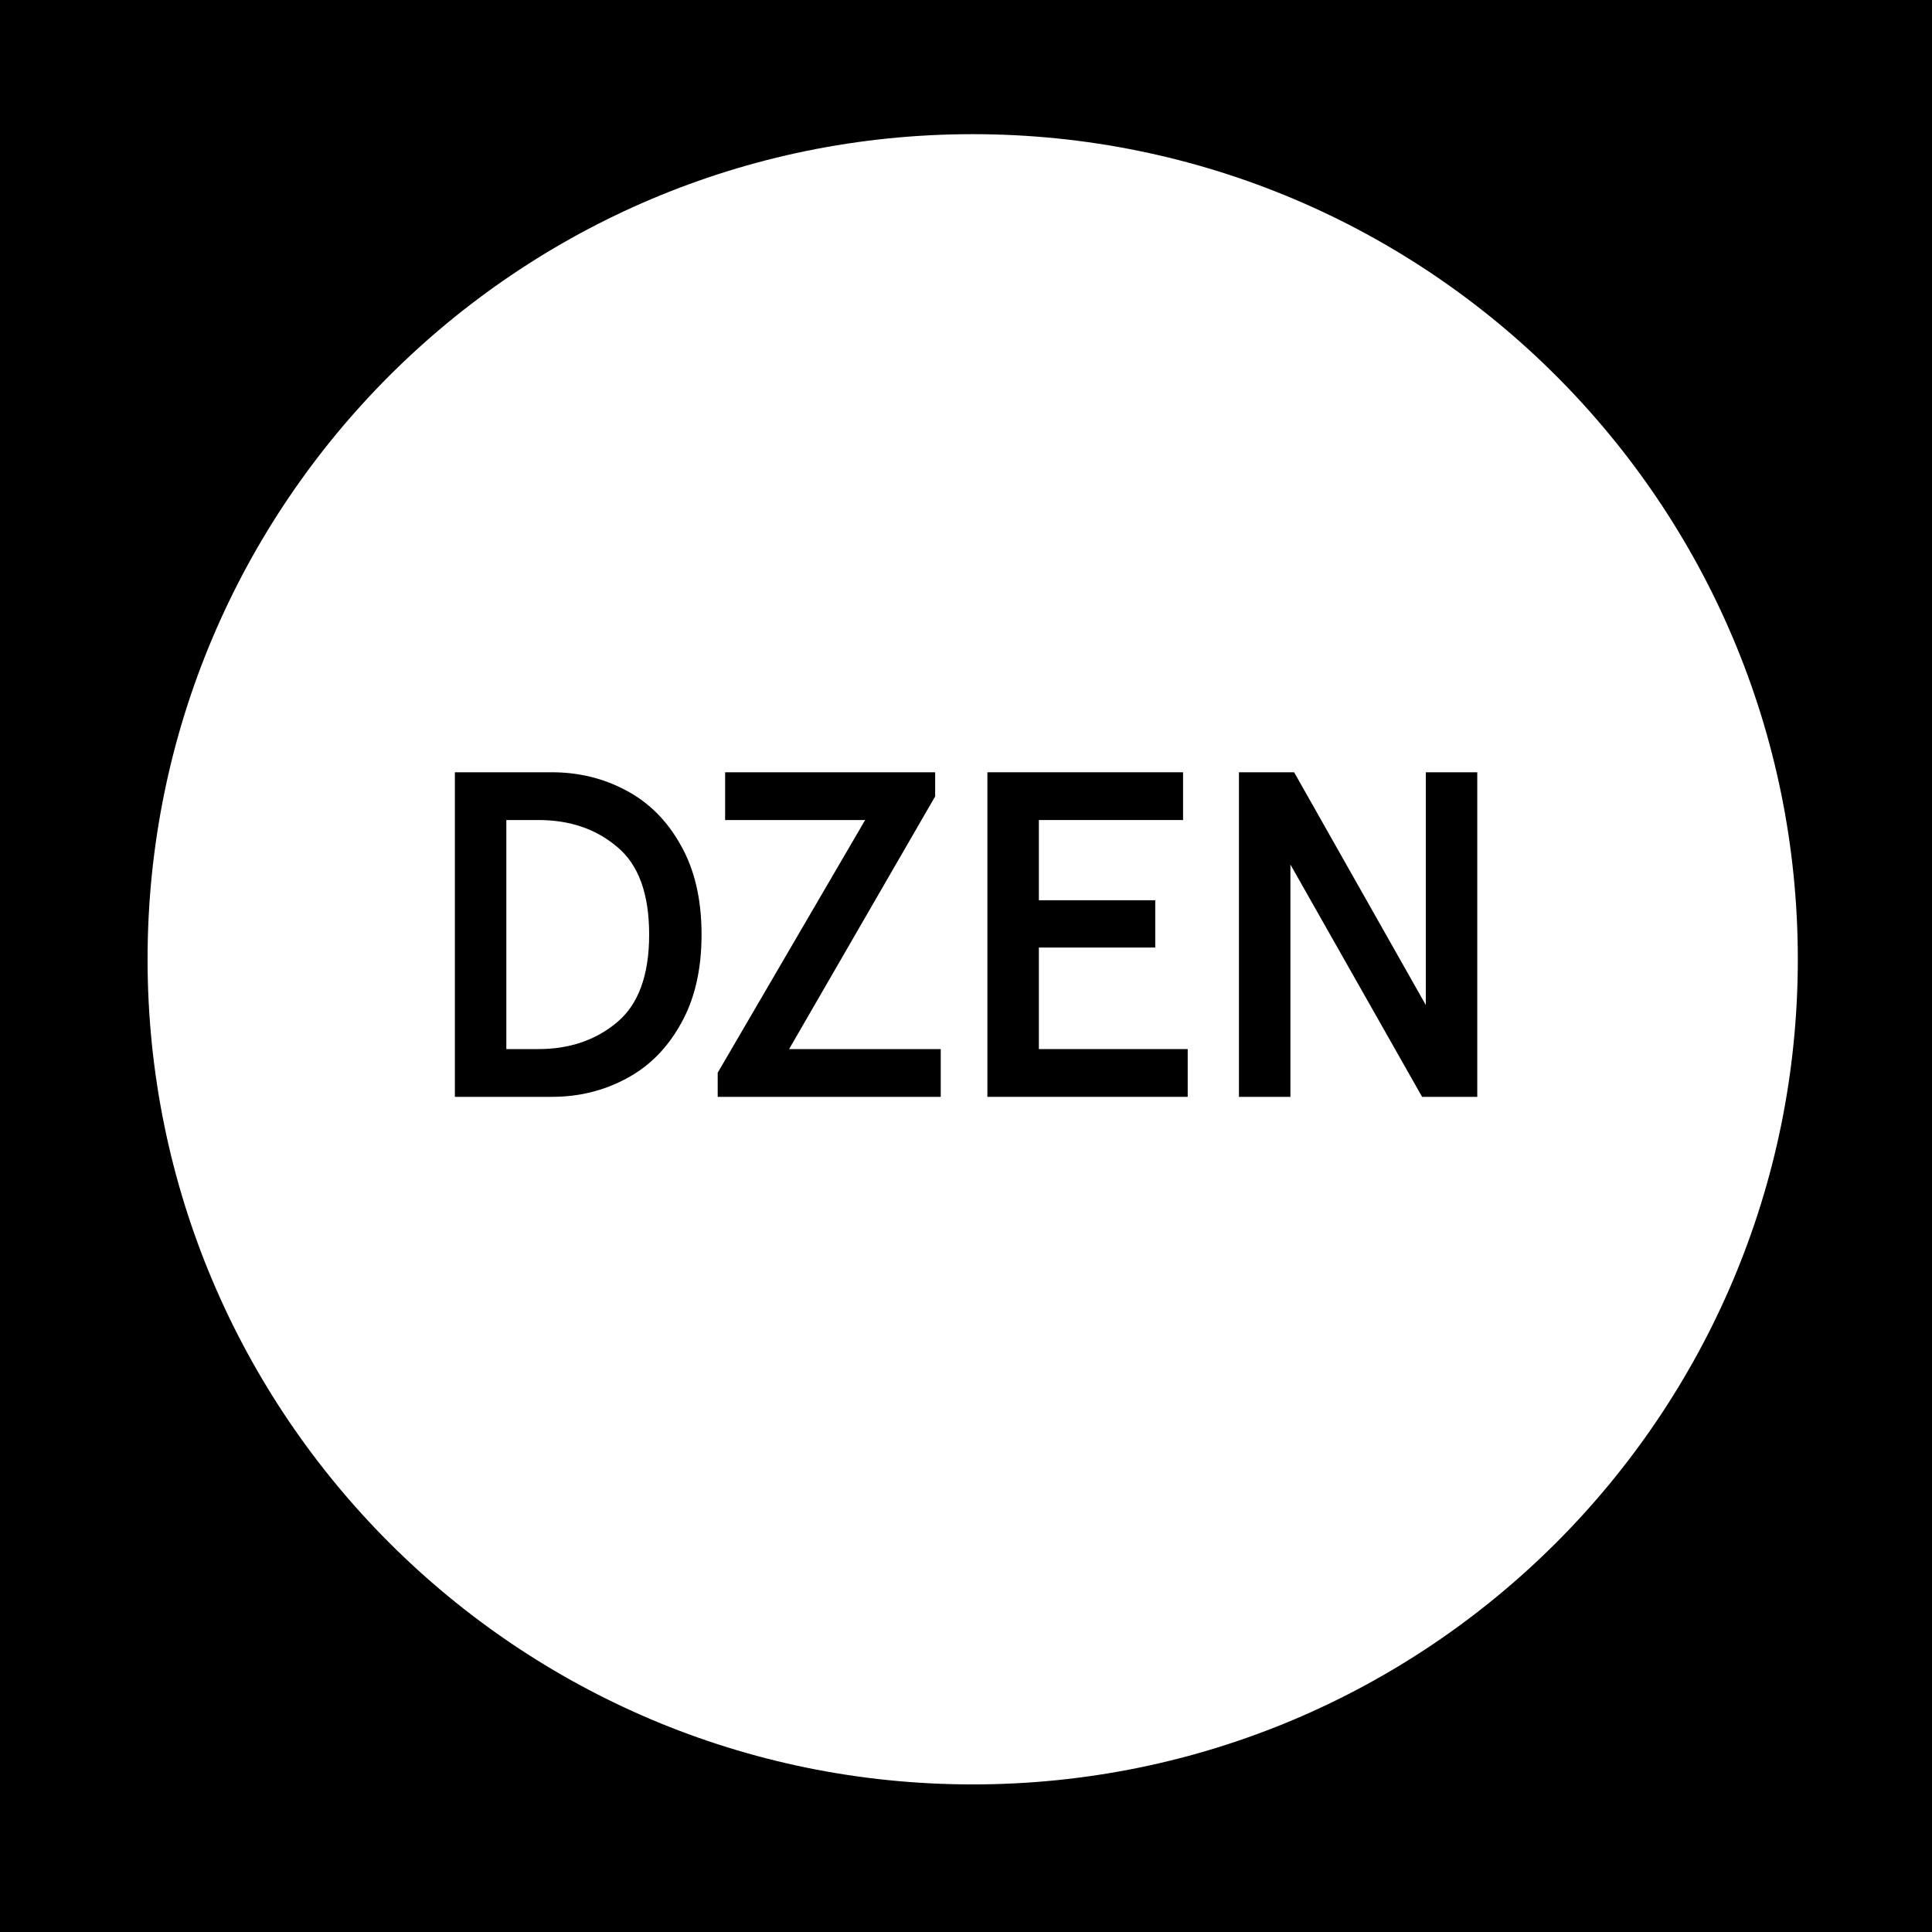
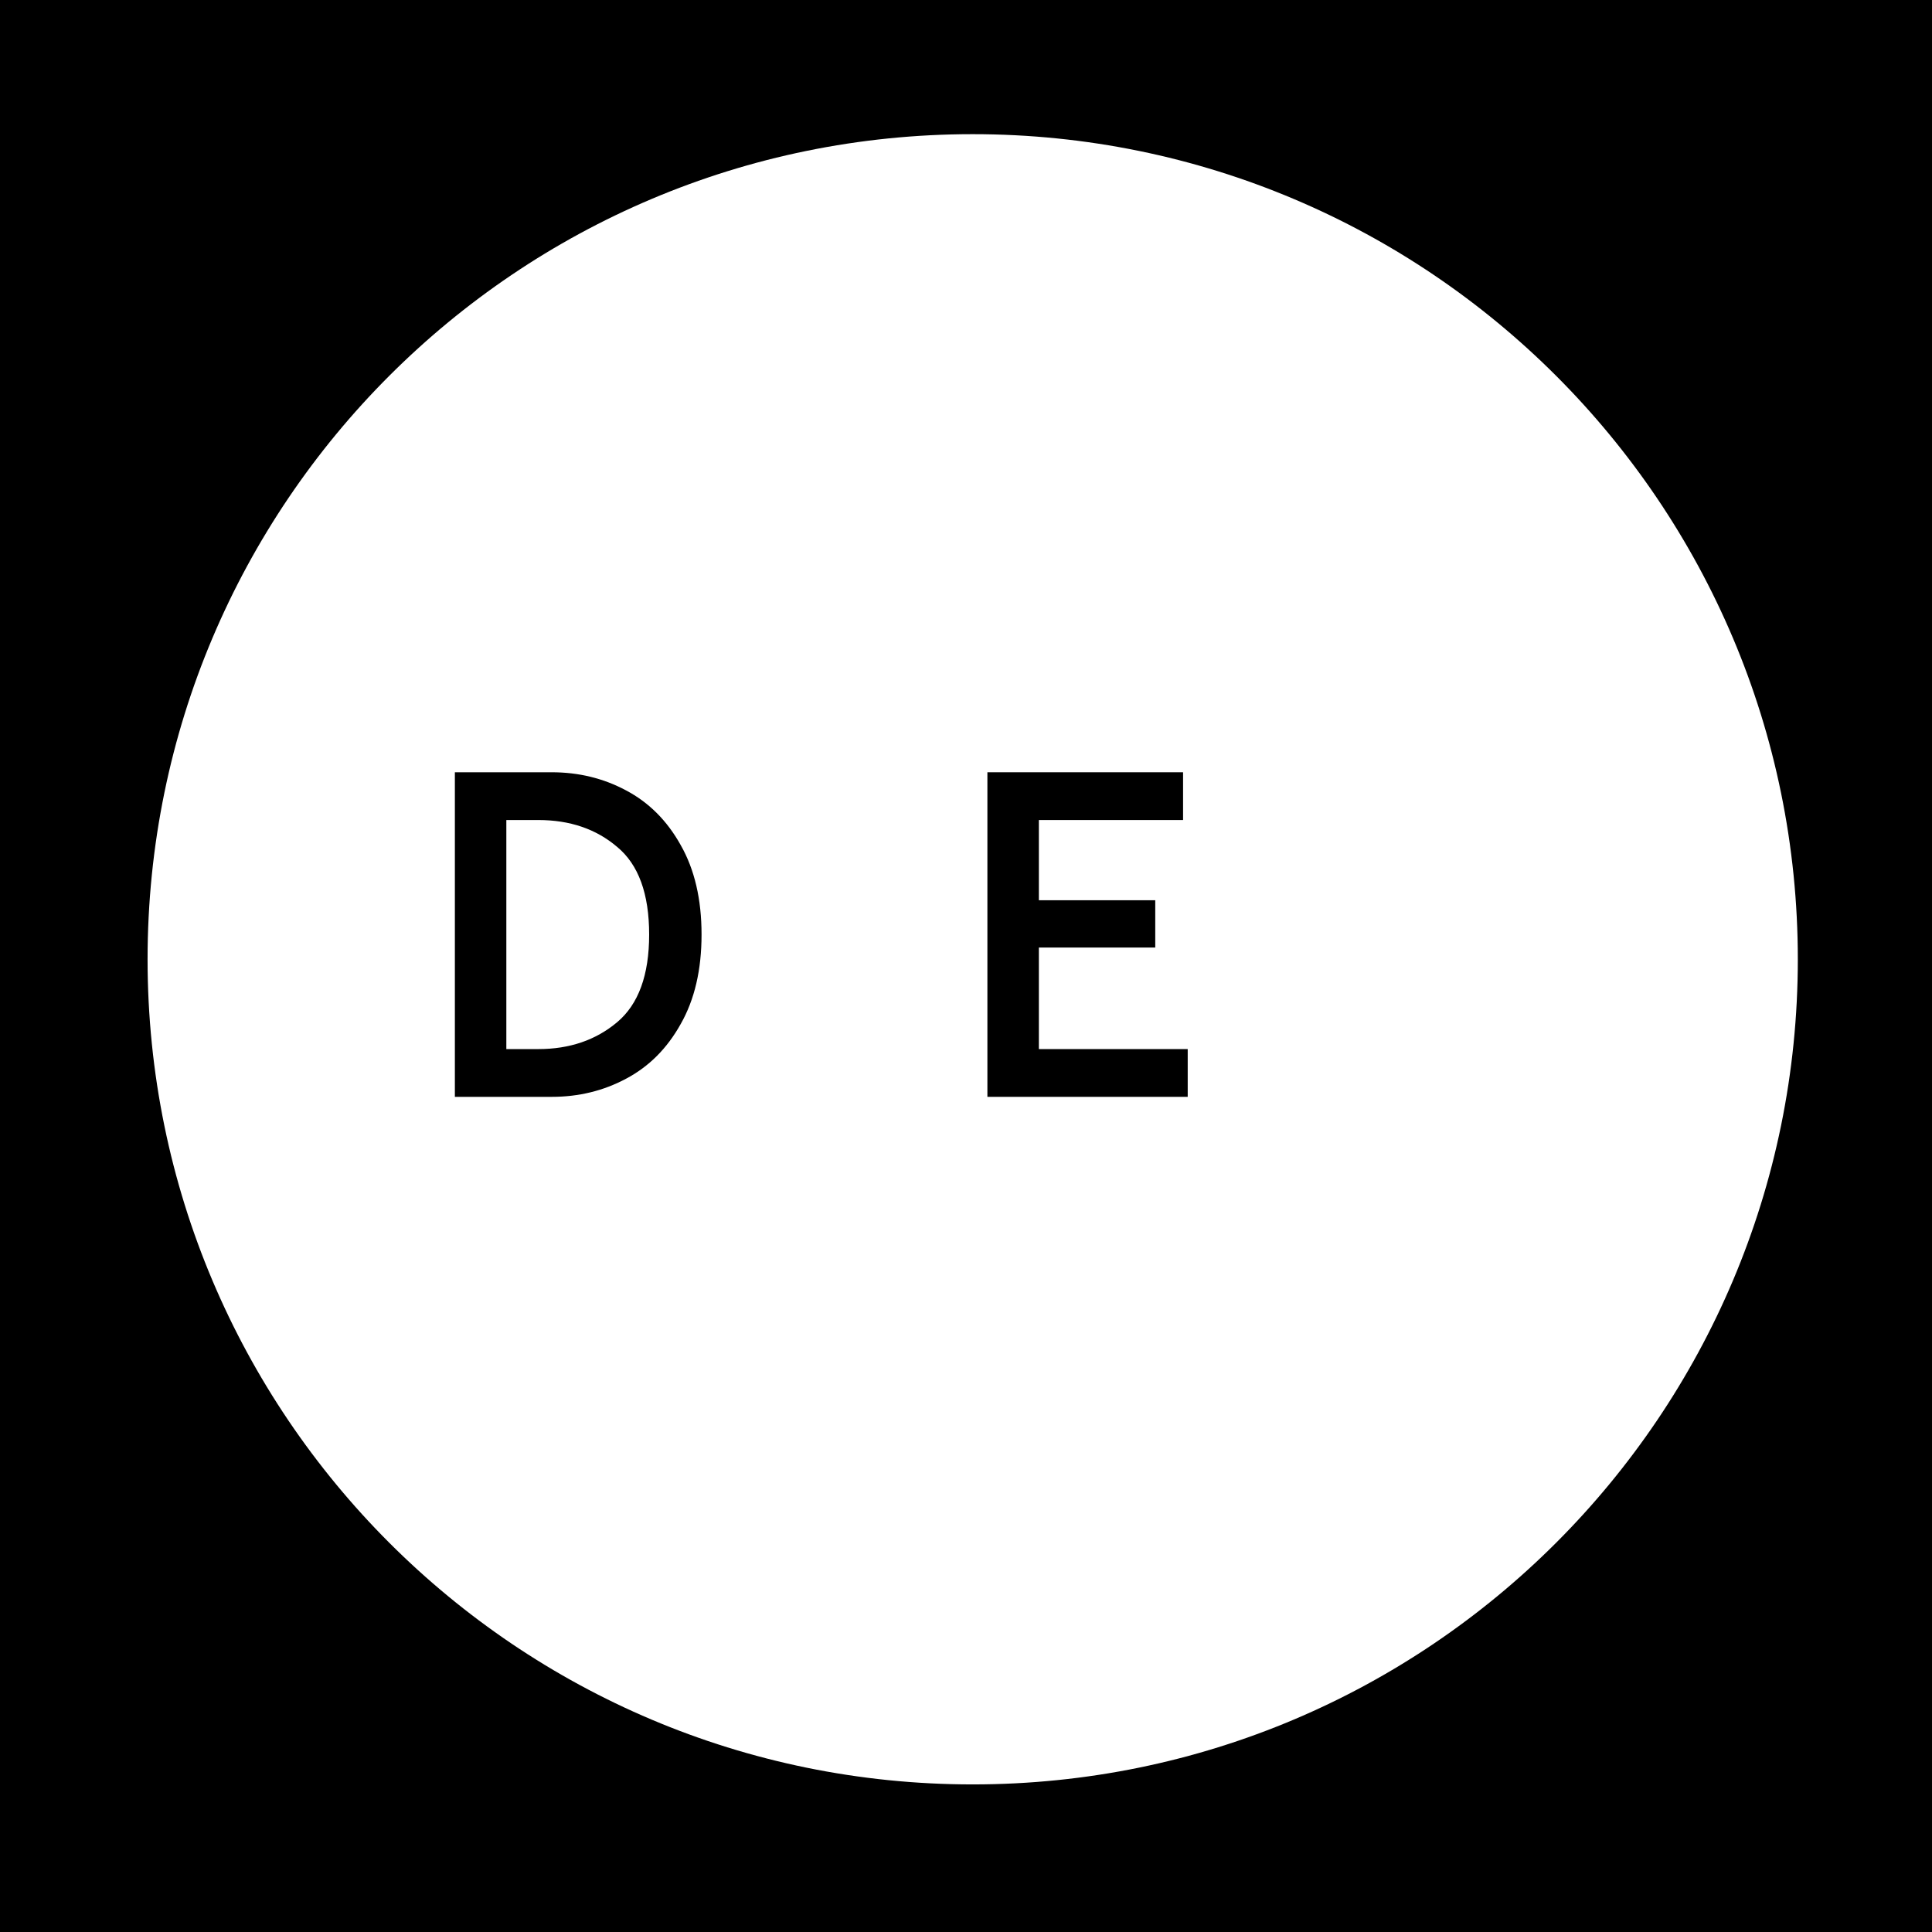
<svg xmlns="http://www.w3.org/2000/svg" width="200" height="200" viewBox="0 0 200 200" fill="none">
-   <path d="M128.255 79.945H133.967L147.599 104.041V79.945H152.927V113.545H147.215L133.583 89.497V113.545H128.255V79.945Z" fill="black" />
  <path d="M102.215 79.945H122.471V84.889H107.543V93.193H119.591V98.089H107.543V108.601H122.951V113.545H102.215V79.945Z" fill="black" />
-   <path d="M74.296 111.049L89.56 84.889H75.064V79.945H96.808V82.441L81.688 108.601H97.384V113.545H74.296V111.049Z" fill="black" />
  <path d="M47.088 79.945H57.12C59.904 79.945 62.464 80.569 64.8 81.817C67.168 83.065 69.056 84.953 70.464 87.481C71.904 90.009 72.624 93.097 72.624 96.745C72.624 100.393 71.904 103.481 70.464 106.009C69.056 108.537 67.168 110.425 64.8 111.673C62.464 112.921 59.904 113.545 57.12 113.545H47.088V79.945ZM55.728 108.601C58.96 108.601 61.68 107.673 63.888 105.817C66.096 103.961 67.2 100.937 67.2 96.745C67.2 92.521 66.096 89.497 63.888 87.673C61.712 85.817 58.992 84.889 55.728 84.889H52.416V108.601H55.728Z" fill="black" />
  <path fill-rule="evenodd" clip-rule="evenodd" d="M200 0H0V200H200V0ZM100.694 184.722C147.868 184.722 186.11 146.48 186.11 99.305C186.11 52.131 147.868 13.889 100.694 13.889C53.519 13.889 15.277 52.131 15.277 99.305C15.277 146.48 53.519 184.722 100.694 184.722Z" fill="black" />
</svg>